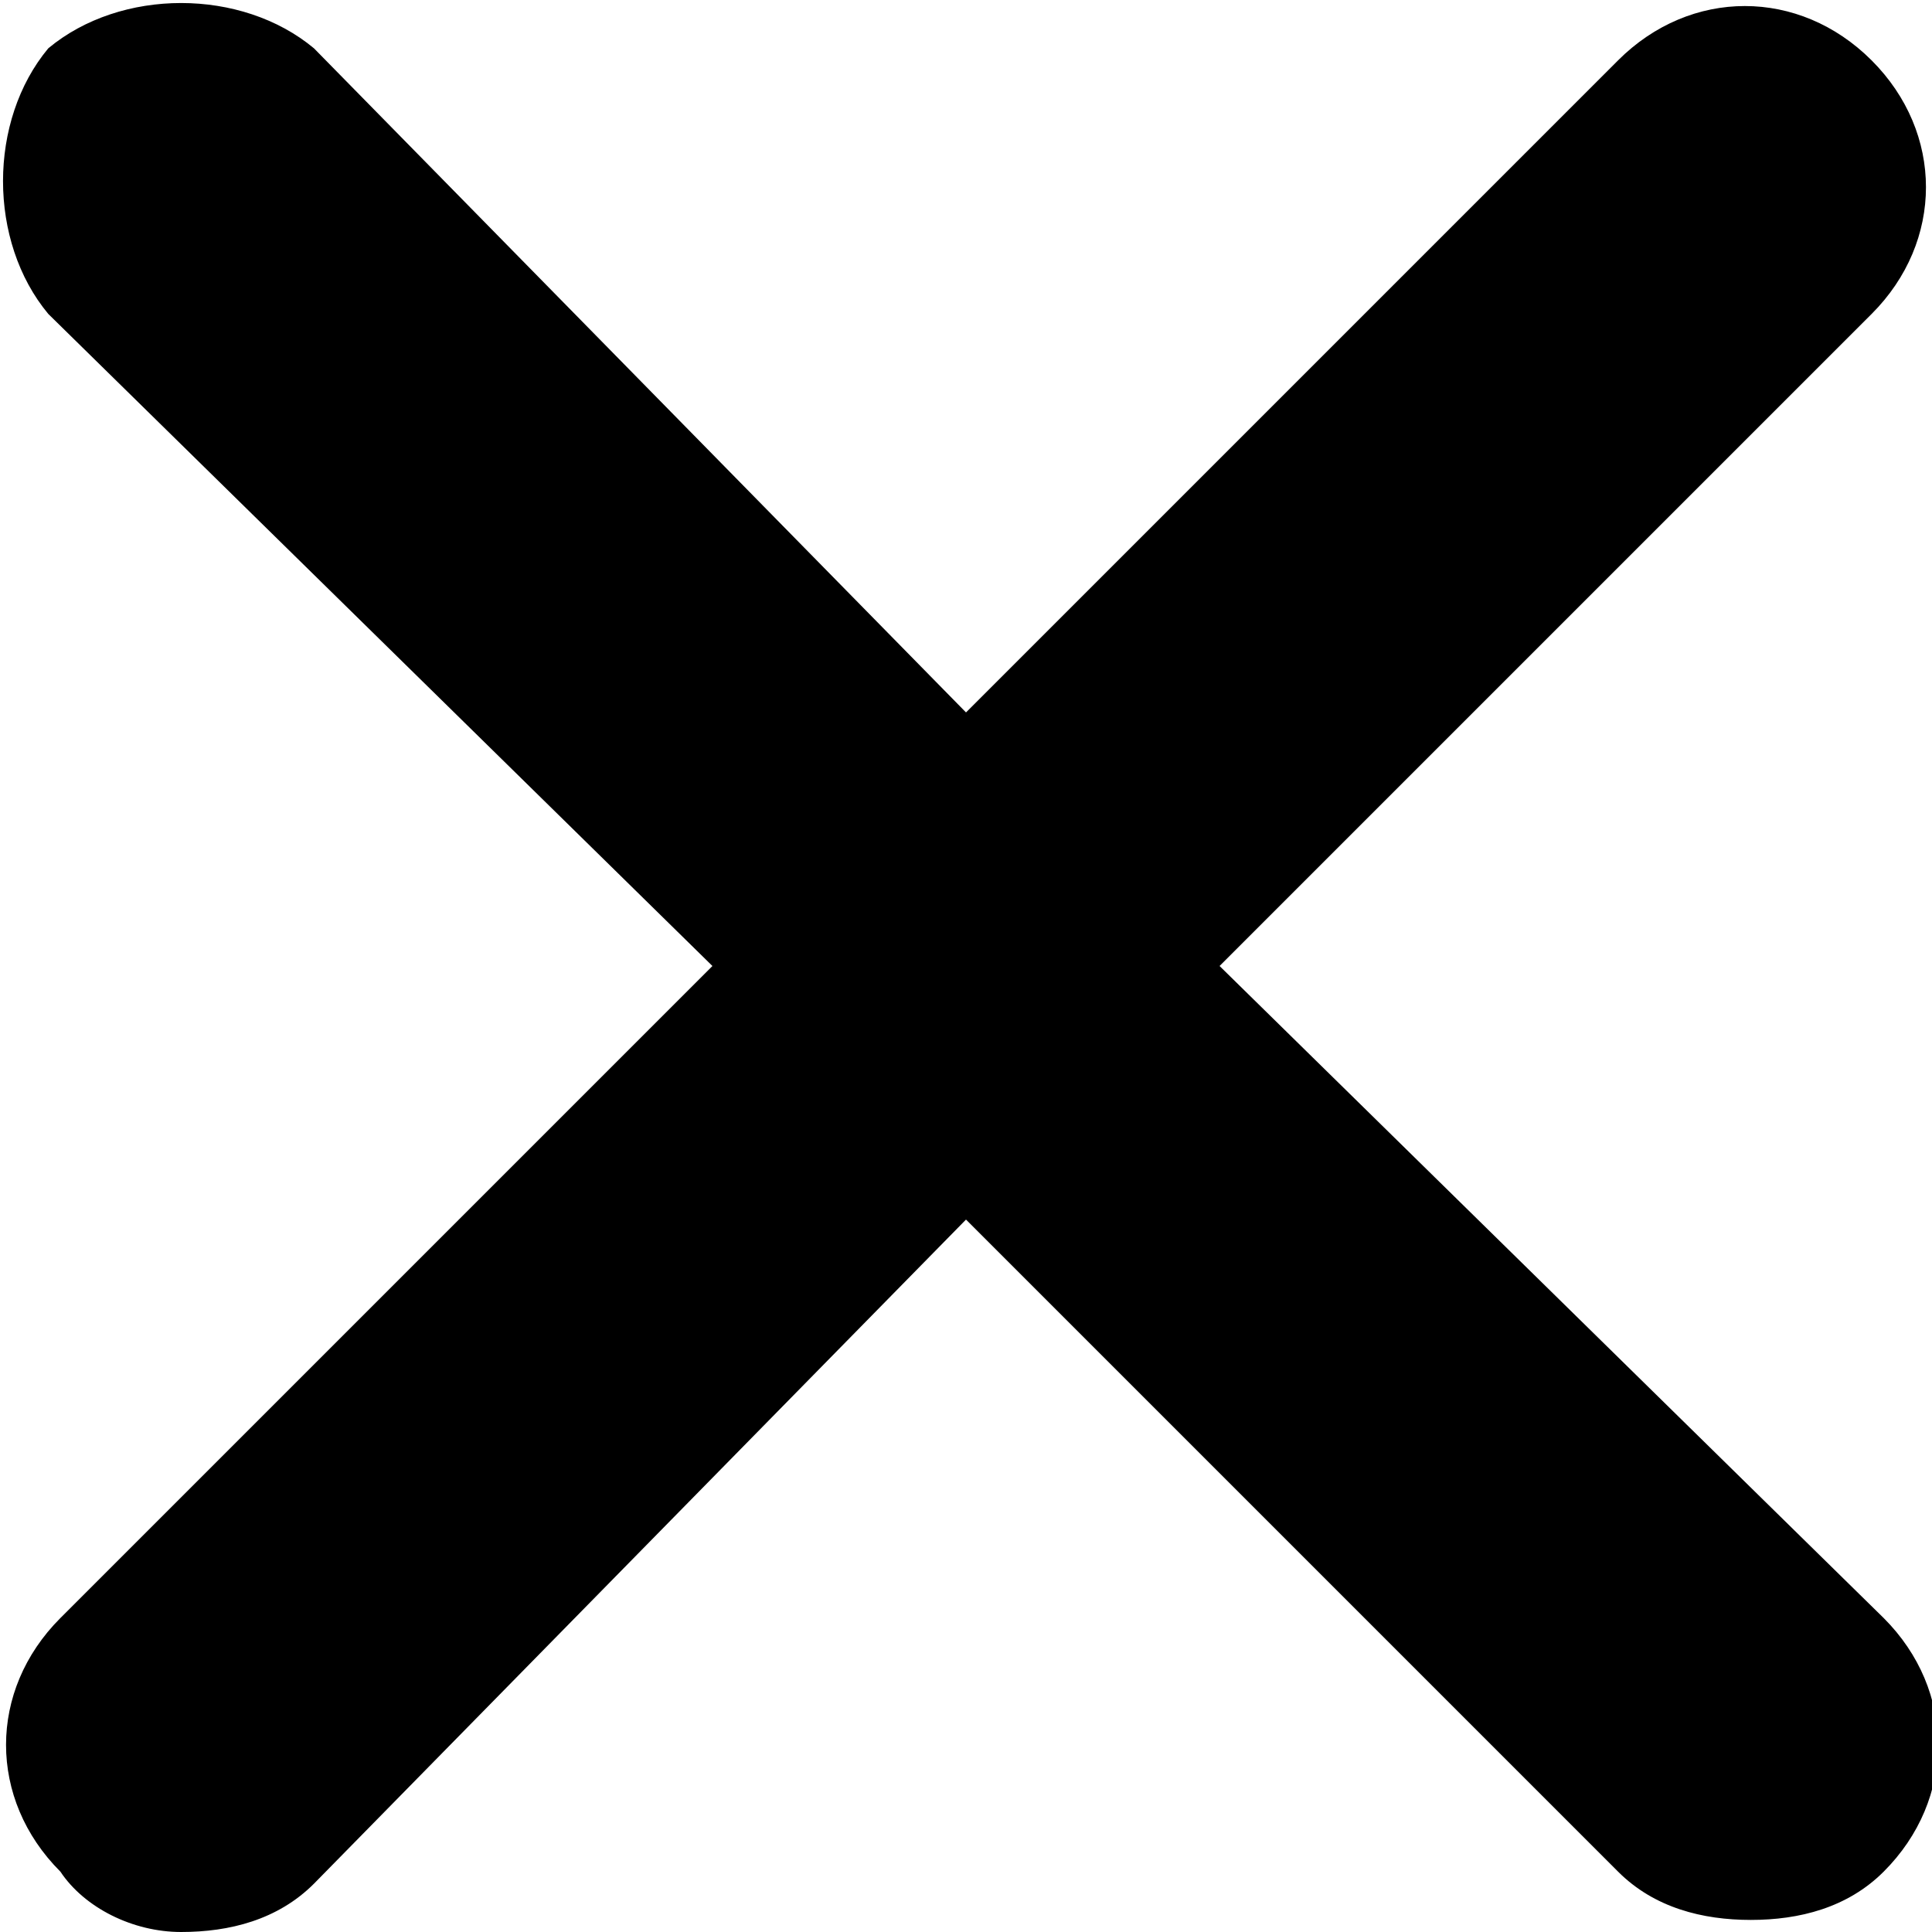
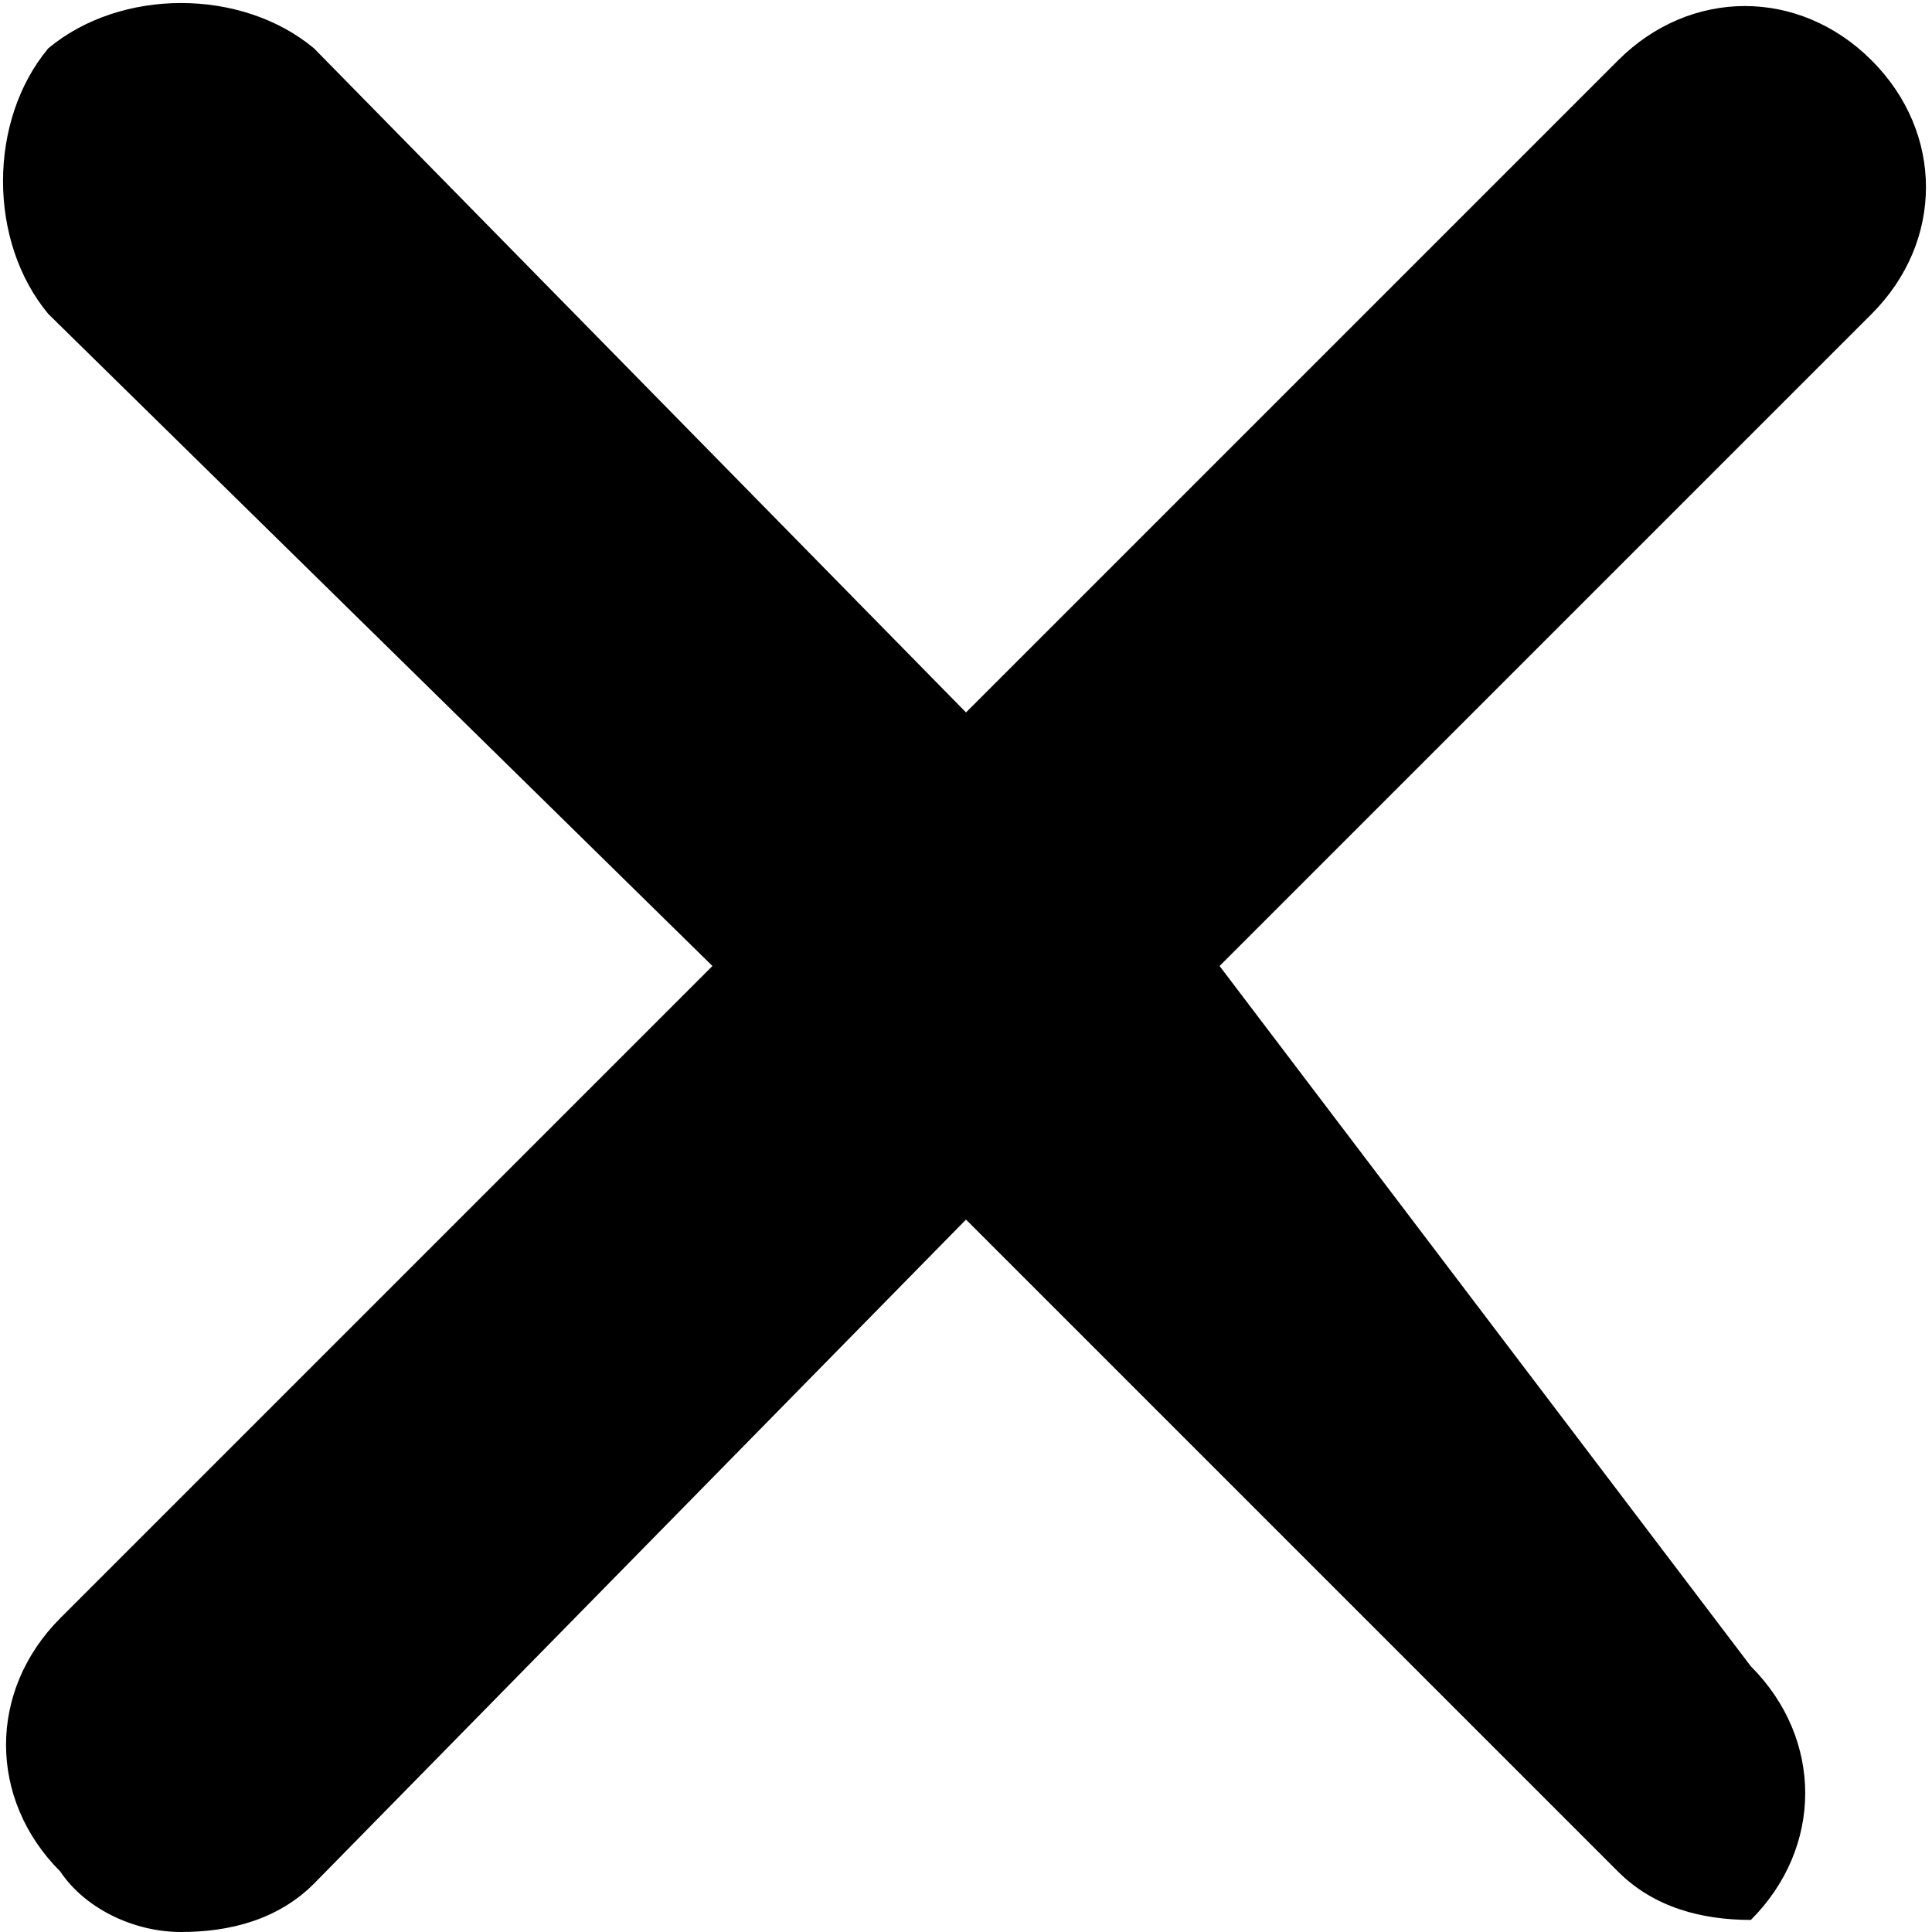
<svg xmlns="http://www.w3.org/2000/svg" version="1.1" id="Layer_1" x="0px" y="0px" viewBox="0 0 16 16" style="enable-background:new 0 0 16 16;" xml:space="preserve">
-   <path d="M10.1,8l5.4-5.4c0.6-0.6,0.6-1.5,0-2.1s-1.5-0.6-2.1,0L8,5.9L2.6,0.4C2-0.1,1-0.1,0.4,0.4C-0.1,1-0.1,2,0.4,2.6L5.9,8  l-5.4,5.4c-0.6,0.6-0.6,1.5,0,2.1c0.2,0.3,0.6,0.5,1,0.5s0.8-0.1,1.1-0.4L8,10.1l5.4,5.4c0.3,0.3,0.7,0.4,1.1,0.4s0.8-0.1,1.1-0.4  c0.6-0.6,0.6-1.5,0-2.1L10.1,8z" />
+   <path d="M10.1,8l5.4-5.4c0.6-0.6,0.6-1.5,0-2.1s-1.5-0.6-2.1,0L8,5.9L2.6,0.4C2-0.1,1-0.1,0.4,0.4C-0.1,1-0.1,2,0.4,2.6L5.9,8  l-5.4,5.4c-0.6,0.6-0.6,1.5,0,2.1c0.2,0.3,0.6,0.5,1,0.5s0.8-0.1,1.1-0.4L8,10.1l5.4,5.4c0.3,0.3,0.7,0.4,1.1,0.4c0.6-0.6,0.6-1.5,0-2.1L10.1,8z" />
</svg>